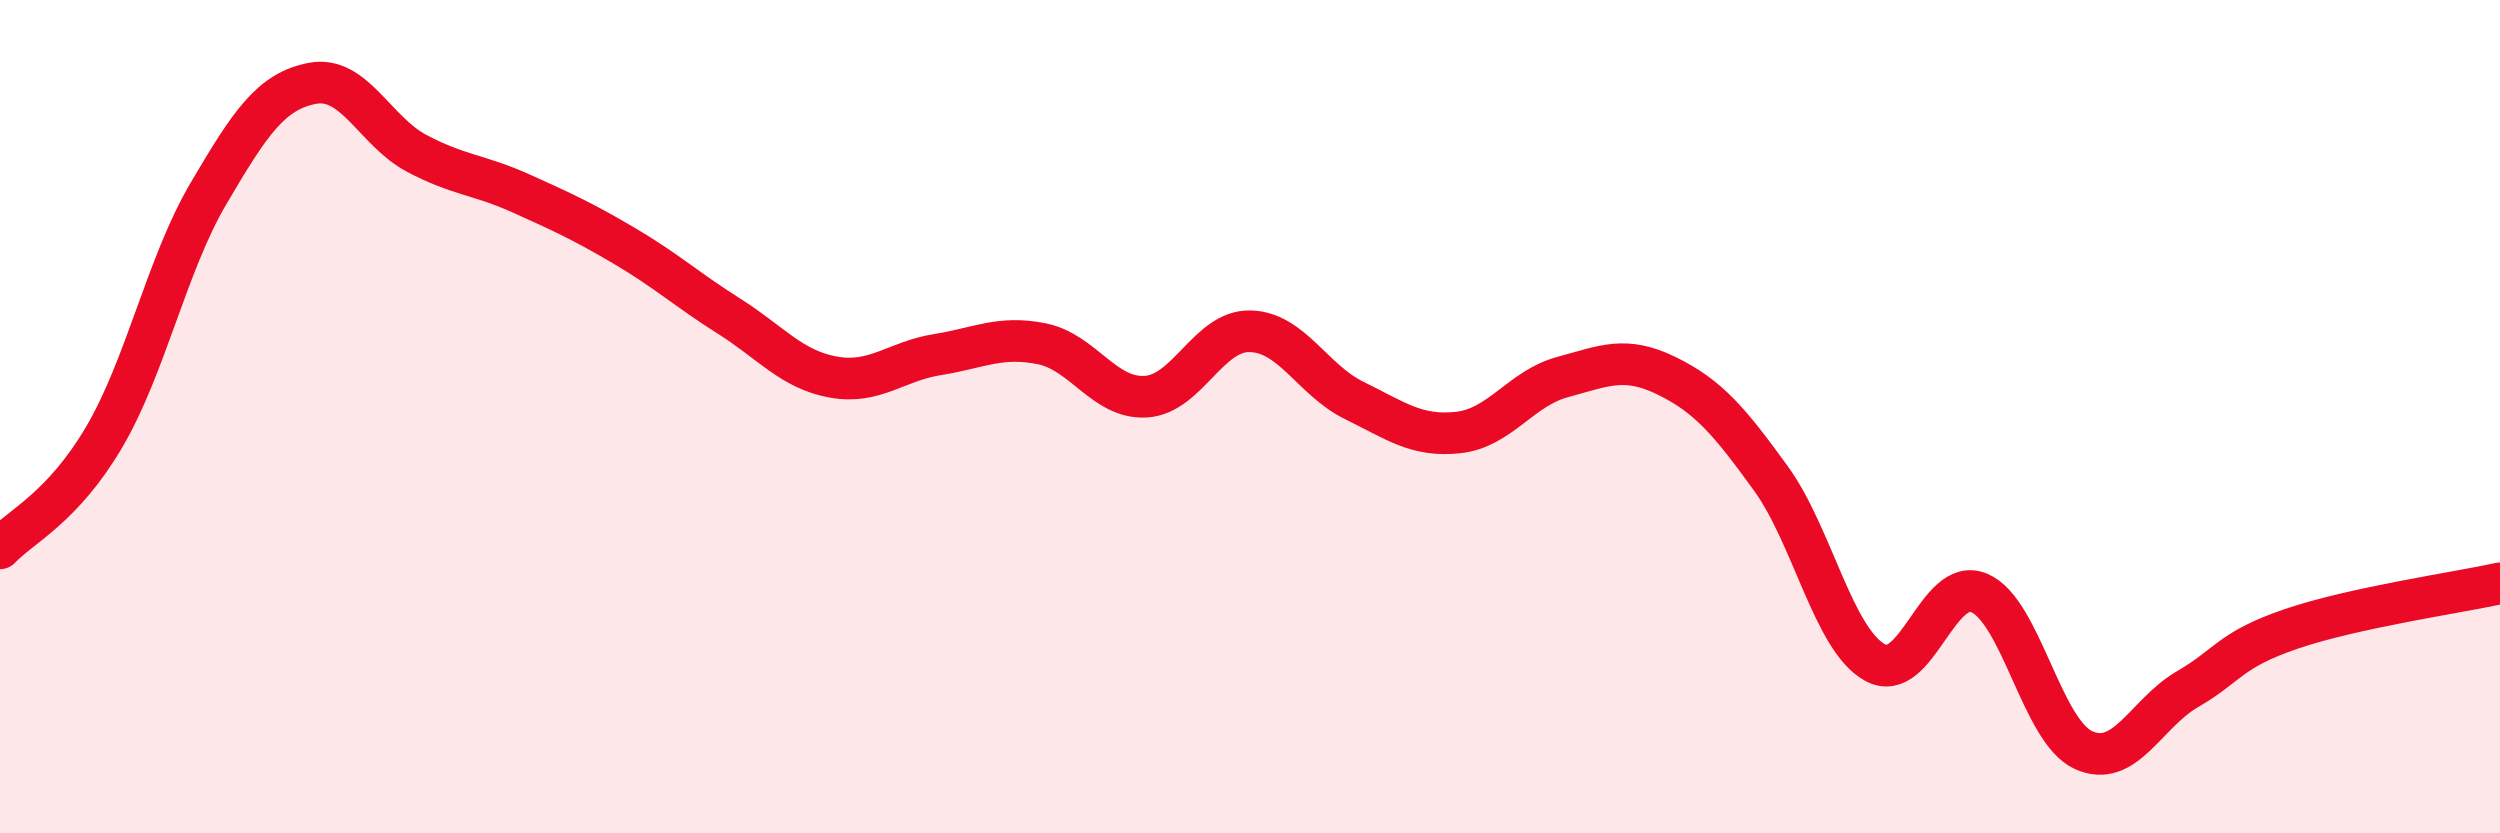
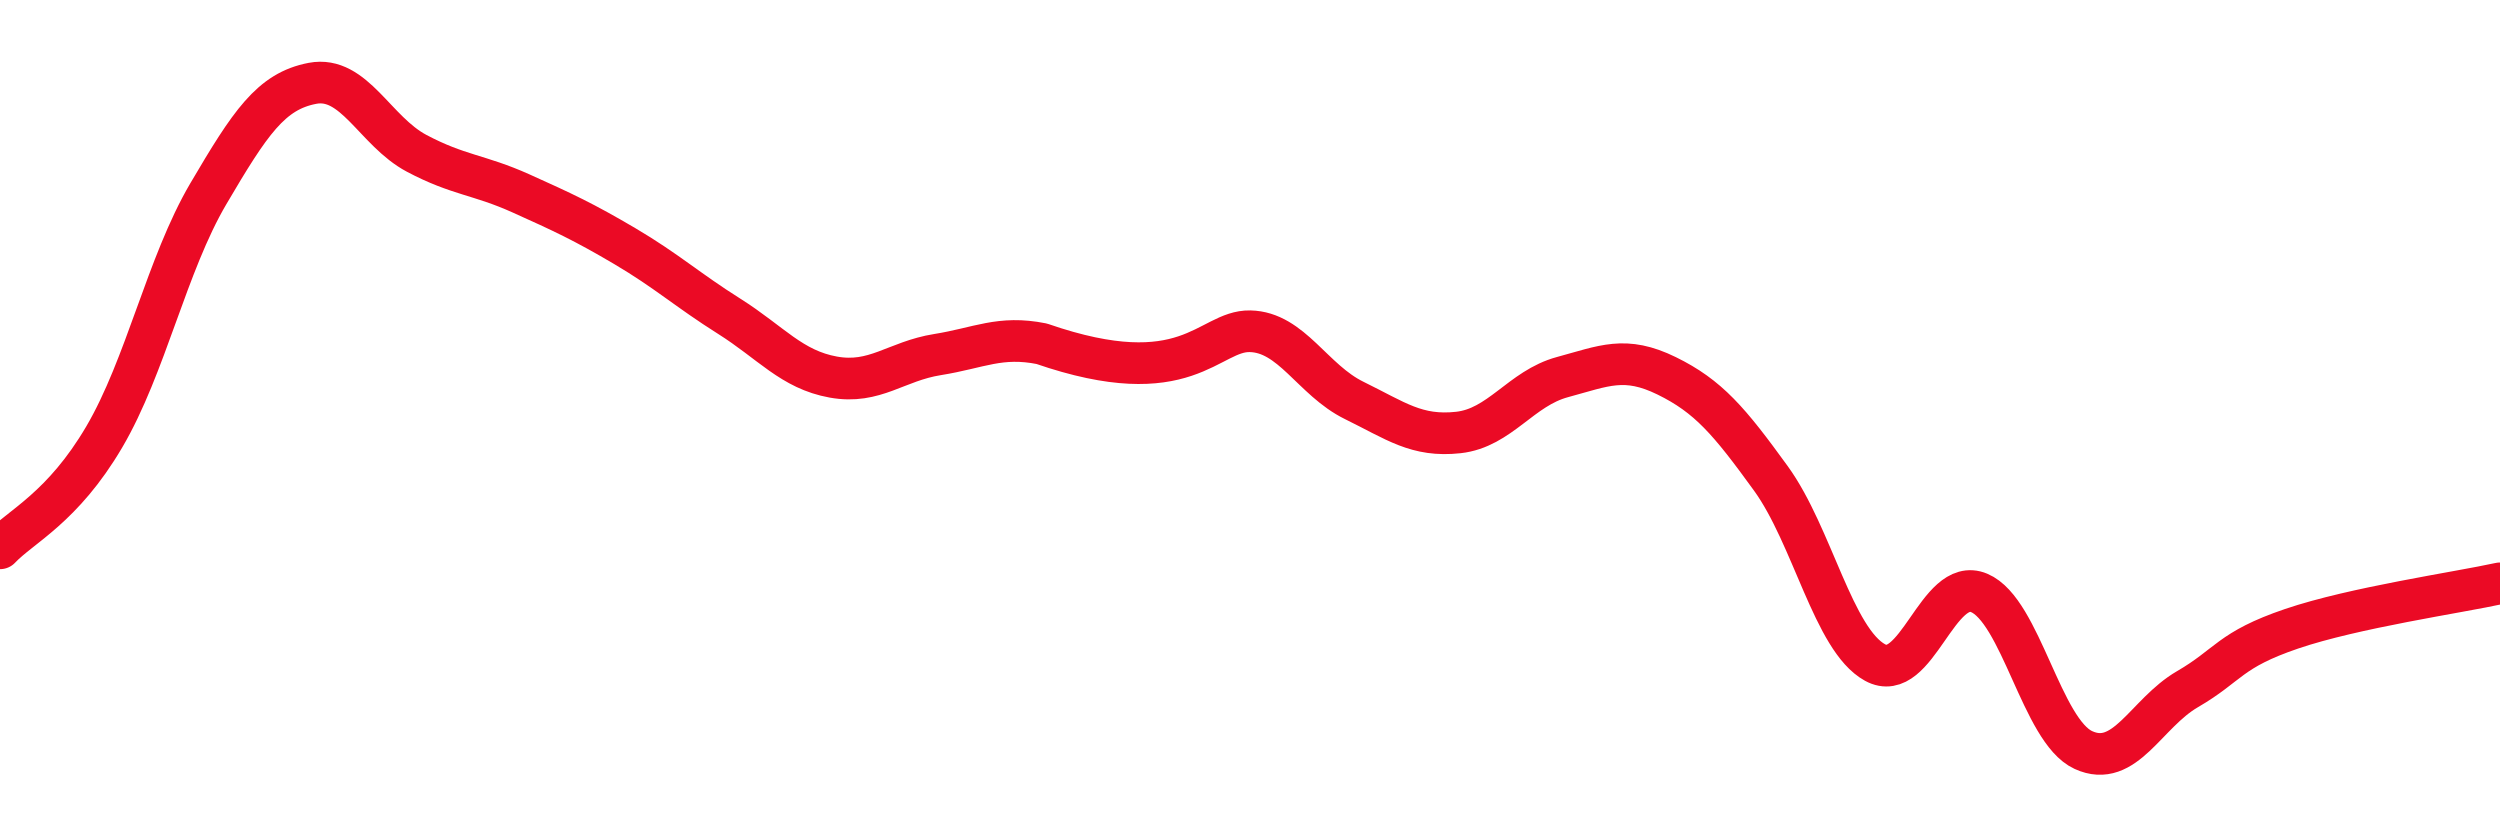
<svg xmlns="http://www.w3.org/2000/svg" width="60" height="20" viewBox="0 0 60 20">
-   <path d="M 0,13.16 C 0.5,12.63 1.5,12.19 2.5,10.49 C 3.5,8.79 4,6.35 5,4.65 C 6,2.95 6.5,2.19 7.5,2 C 8.5,1.81 9,3.15 10,3.68 C 11,4.21 11.5,4.19 12.5,4.64 C 13.5,5.09 14,5.32 15,5.91 C 16,6.5 16.5,6.96 17.5,7.59 C 18.5,8.22 19,8.87 20,9.05 C 21,9.23 21.5,8.67 22.5,8.51 C 23.5,8.35 24,8.05 25,8.25 C 26,8.45 26.5,9.58 27.5,9.52 C 28.5,9.46 29,7.93 30,7.95 C 31,7.97 31.5,9.12 32.5,9.61 C 33.5,10.1 34,10.49 35,10.38 C 36,10.27 36.5,9.32 37.5,9.05 C 38.5,8.78 39,8.53 40,9.02 C 41,9.51 41.5,10.1 42.5,11.48 C 43.5,12.86 44,15.35 45,15.9 C 46,16.45 46.5,13.81 47.5,14.23 C 48.5,14.65 49,17.54 50,18 C 51,18.46 51.5,17.12 52.5,16.54 C 53.5,15.96 53.5,15.6 55,15.09 C 56.5,14.58 59,14.22 60,14L60 20L0 20Z" fill="#EB0A25" opacity="0.1" stroke-linecap="round" stroke-linejoin="round" />
-   <path d="M 0,13.16 C 0.5,12.63 1.5,12.19 2.5,10.49 C 3.5,8.79 4,6.35 5,4.65 C 6,2.95 6.5,2.19 7.5,2 C 8.5,1.81 9,3.15 10,3.68 C 11,4.21 11.5,4.19 12.5,4.64 C 13.5,5.09 14,5.32 15,5.91 C 16,6.5 16.5,6.96 17.5,7.59 C 18.5,8.22 19,8.87 20,9.05 C 21,9.23 21.5,8.67 22.5,8.51 C 23.5,8.35 24,8.05 25,8.25 C 26,8.45 26.5,9.58 27.5,9.52 C 28.5,9.46 29,7.93 30,7.95 C 31,7.97 31.5,9.12 32.5,9.61 C 33.5,10.1 34,10.49 35,10.38 C 36,10.27 36.5,9.32 37.5,9.05 C 38.5,8.78 39,8.53 40,9.02 C 41,9.51 41.5,10.1 42.5,11.48 C 43.5,12.86 44,15.35 45,15.9 C 46,16.45 46.5,13.81 47.5,14.23 C 48.5,14.65 49,17.54 50,18 C 51,18.46 51.5,17.12 52.5,16.54 C 53.5,15.96 53.5,15.6 55,15.09 C 56.5,14.58 59,14.22 60,14" stroke="#EB0A25" stroke-width="1" fill="none" stroke-linecap="round" stroke-linejoin="round" />
+   <path d="M 0,13.16 C 0.5,12.63 1.5,12.19 2.5,10.49 C 3.5,8.79 4,6.35 5,4.65 C 6,2.95 6.5,2.19 7.5,2 C 8.5,1.81 9,3.15 10,3.68 C 11,4.21 11.5,4.19 12.5,4.64 C 13.5,5.09 14,5.32 15,5.91 C 16,6.5 16.5,6.96 17.5,7.59 C 18.5,8.22 19,8.87 20,9.05 C 21,9.23 21.5,8.67 22.5,8.51 C 23.5,8.35 24,8.05 25,8.25 C 28.5,9.46 29,7.93 30,7.95 C 31,7.97 31.5,9.12 32.5,9.61 C 33.5,10.1 34,10.49 35,10.38 C 36,10.27 36.5,9.32 37.5,9.05 C 38.5,8.78 39,8.53 40,9.02 C 41,9.51 41.5,10.1 42.5,11.48 C 43.5,12.86 44,15.35 45,15.9 C 46,16.45 46.5,13.81 47.5,14.23 C 48.5,14.65 49,17.54 50,18 C 51,18.46 51.5,17.12 52.5,16.54 C 53.5,15.96 53.5,15.6 55,15.09 C 56.5,14.58 59,14.22 60,14" stroke="#EB0A25" stroke-width="1" fill="none" stroke-linecap="round" stroke-linejoin="round" />
</svg>